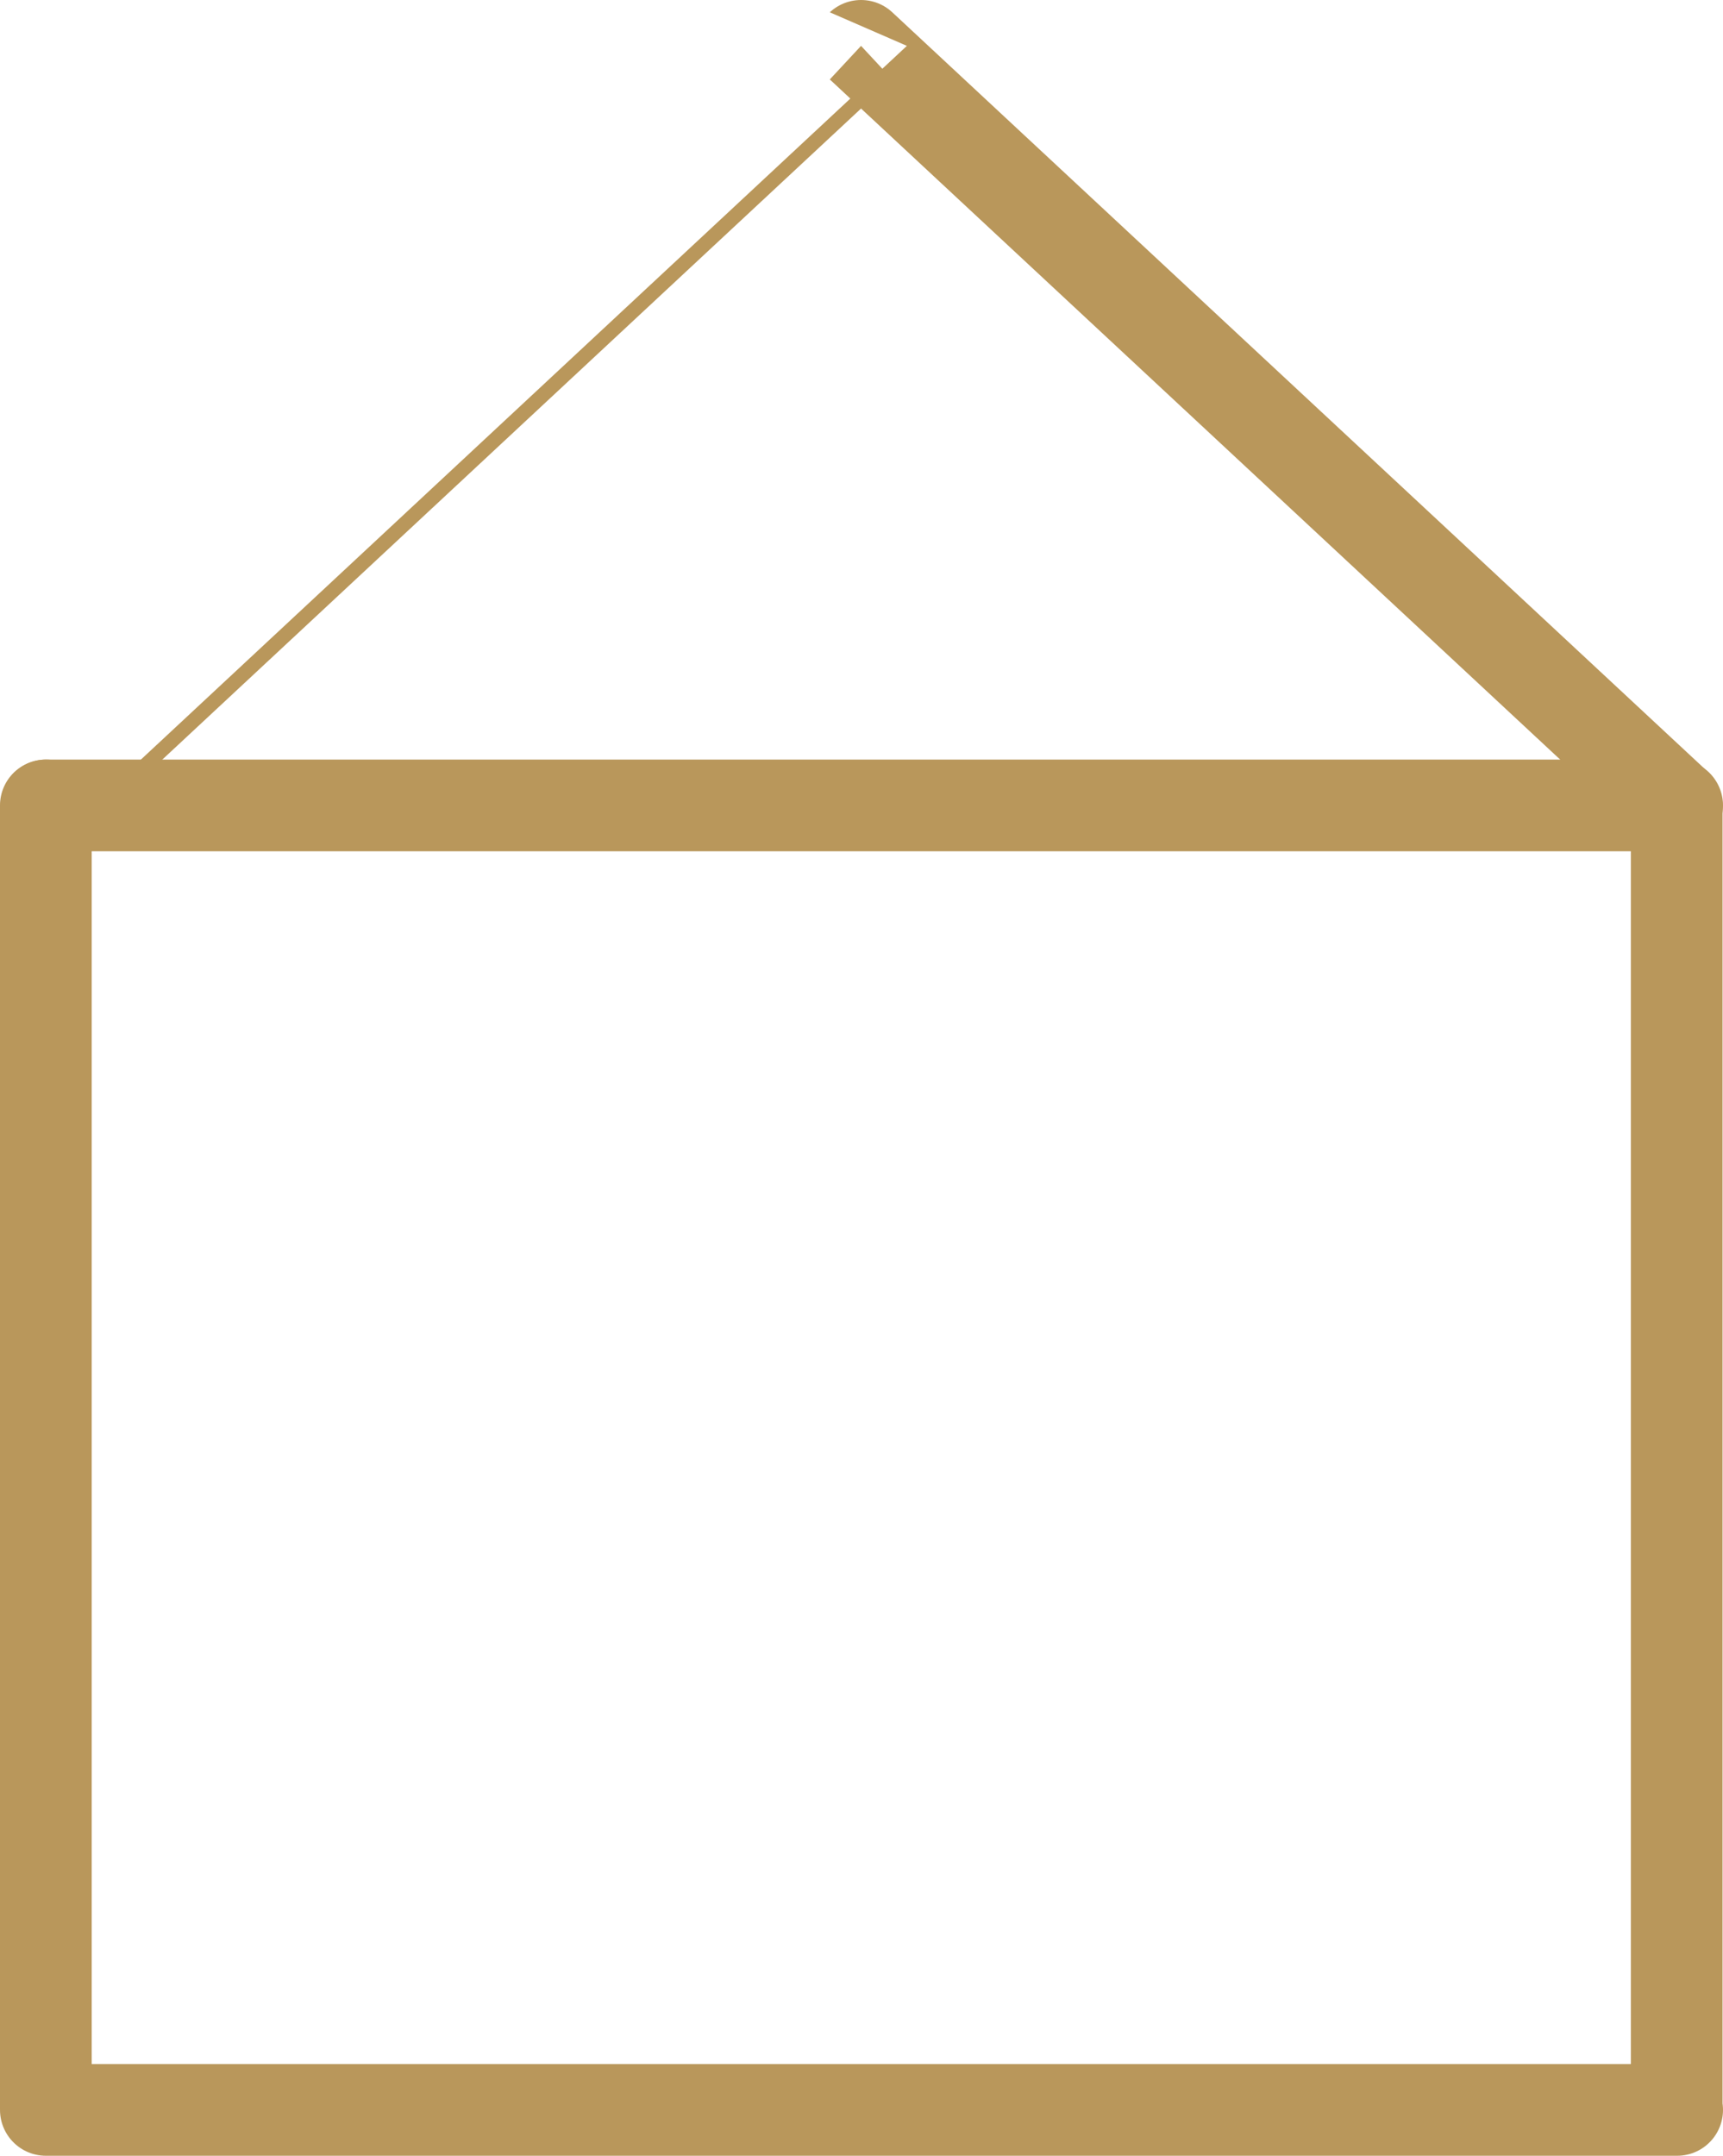
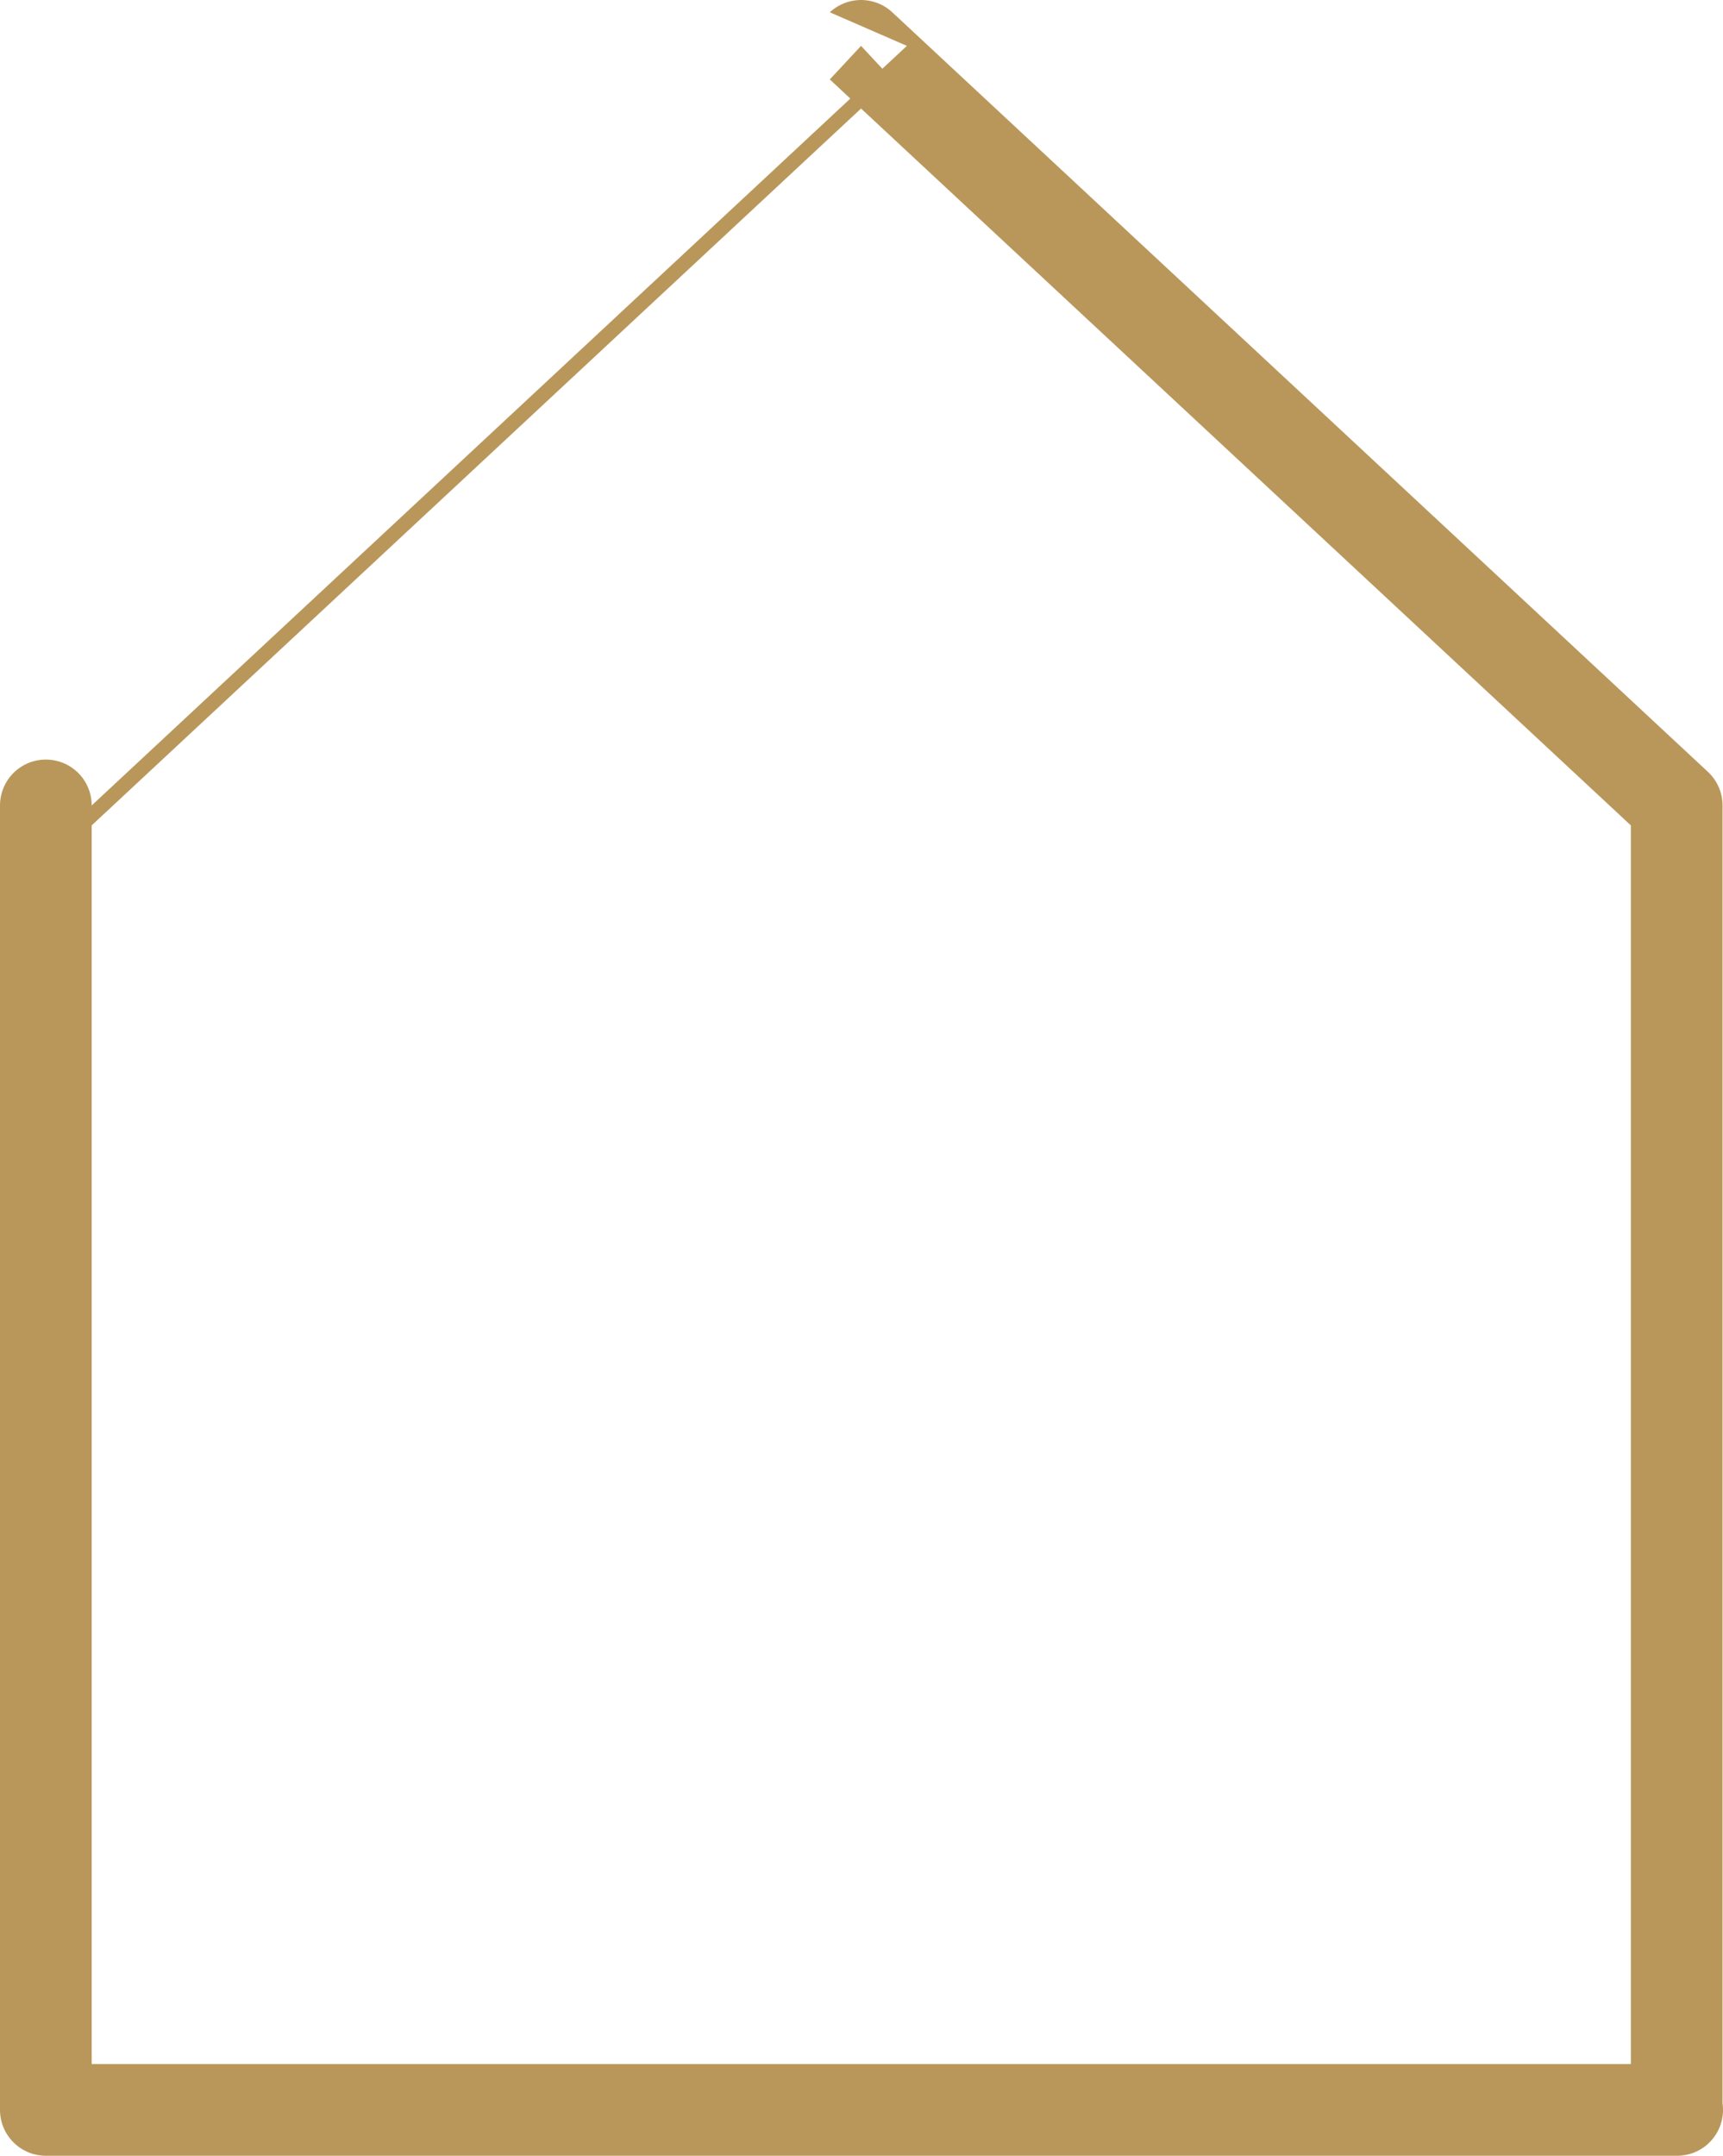
<svg xmlns="http://www.w3.org/2000/svg" id="Capa_2" data-name="Capa 2" viewBox="0 0 37.58 47">
  <defs>
    <style> .cls-1 { fill: none; stroke: #b9975b; stroke-linecap: round; stroke-linejoin: round; stroke-width: 2px; } </style>
  </defs>
  <g id="Artwork">
    <g>
-       <path class="cls-1" d="M36.58,46H1v-28.44S18.78,1,18.78,1l17.79,16.56v28.44Z" />
-       <line class="cls-1" x1="1.01" y1="17.56" x2="36.58" y2="17.56" />
+       <path class="cls-1" d="M36.58,46H1v-28.44S18.78,1,18.78,1l17.79,16.56v28.44" />
    </g>
  </g>
</svg>